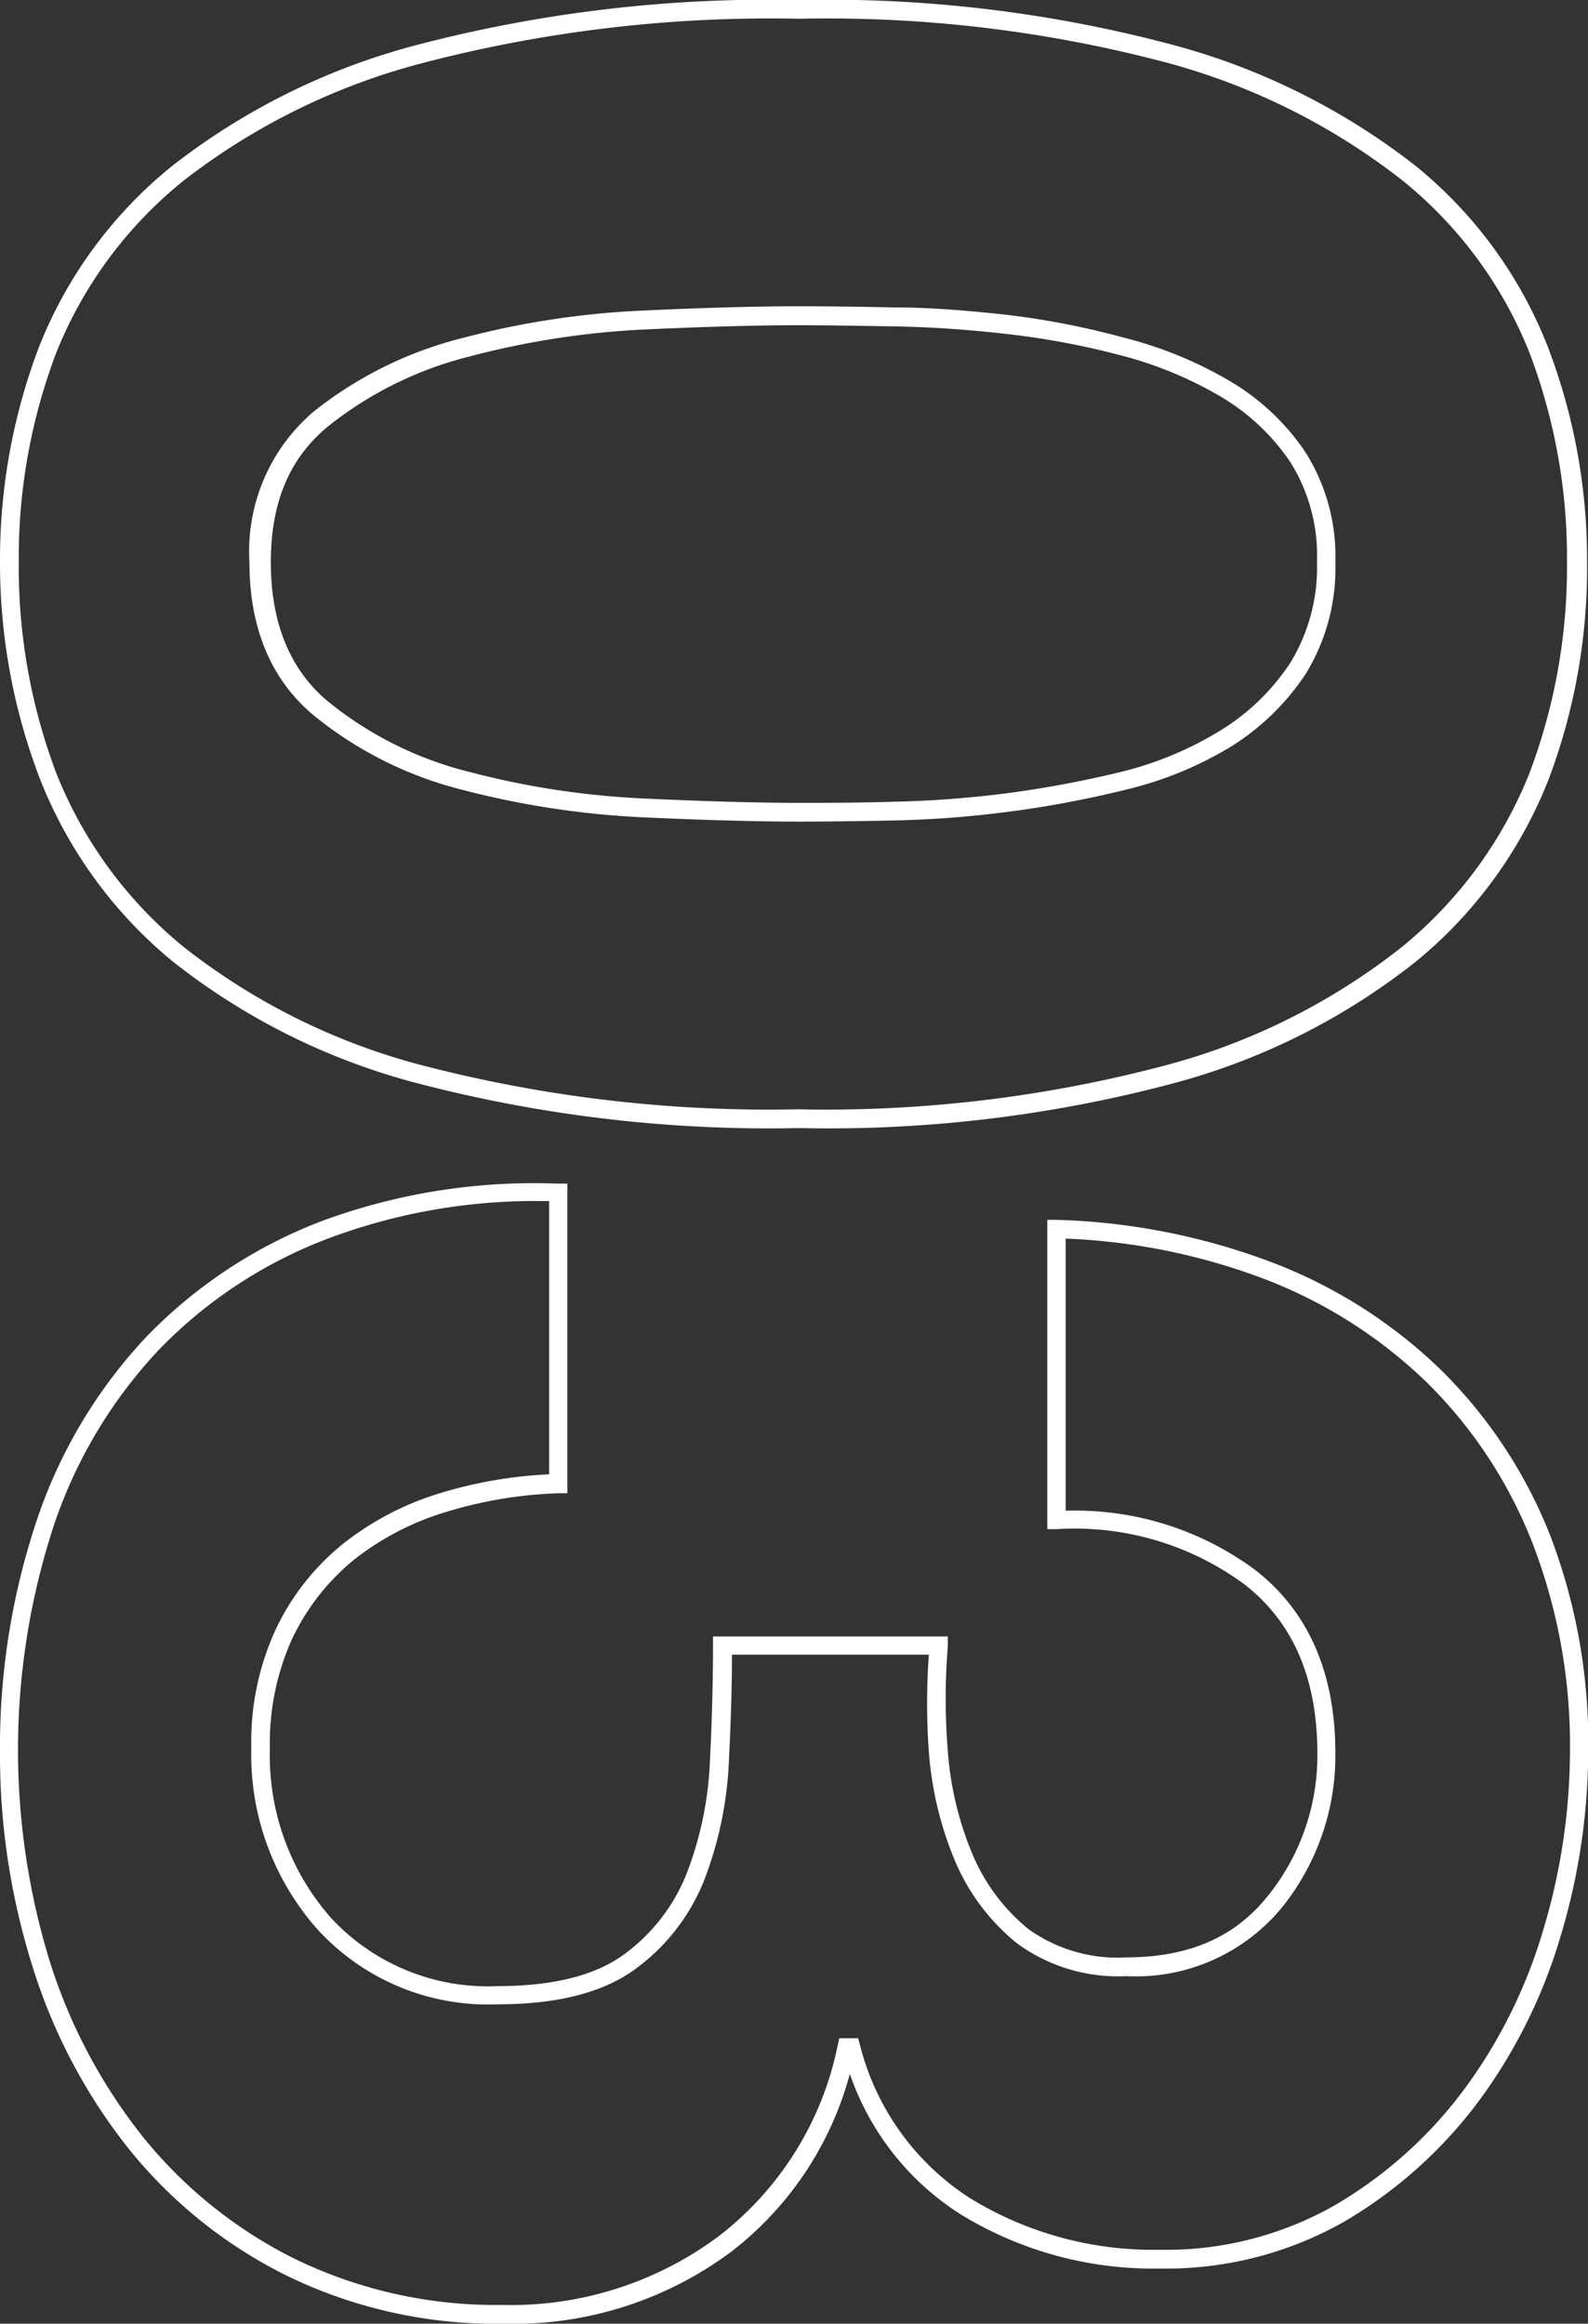
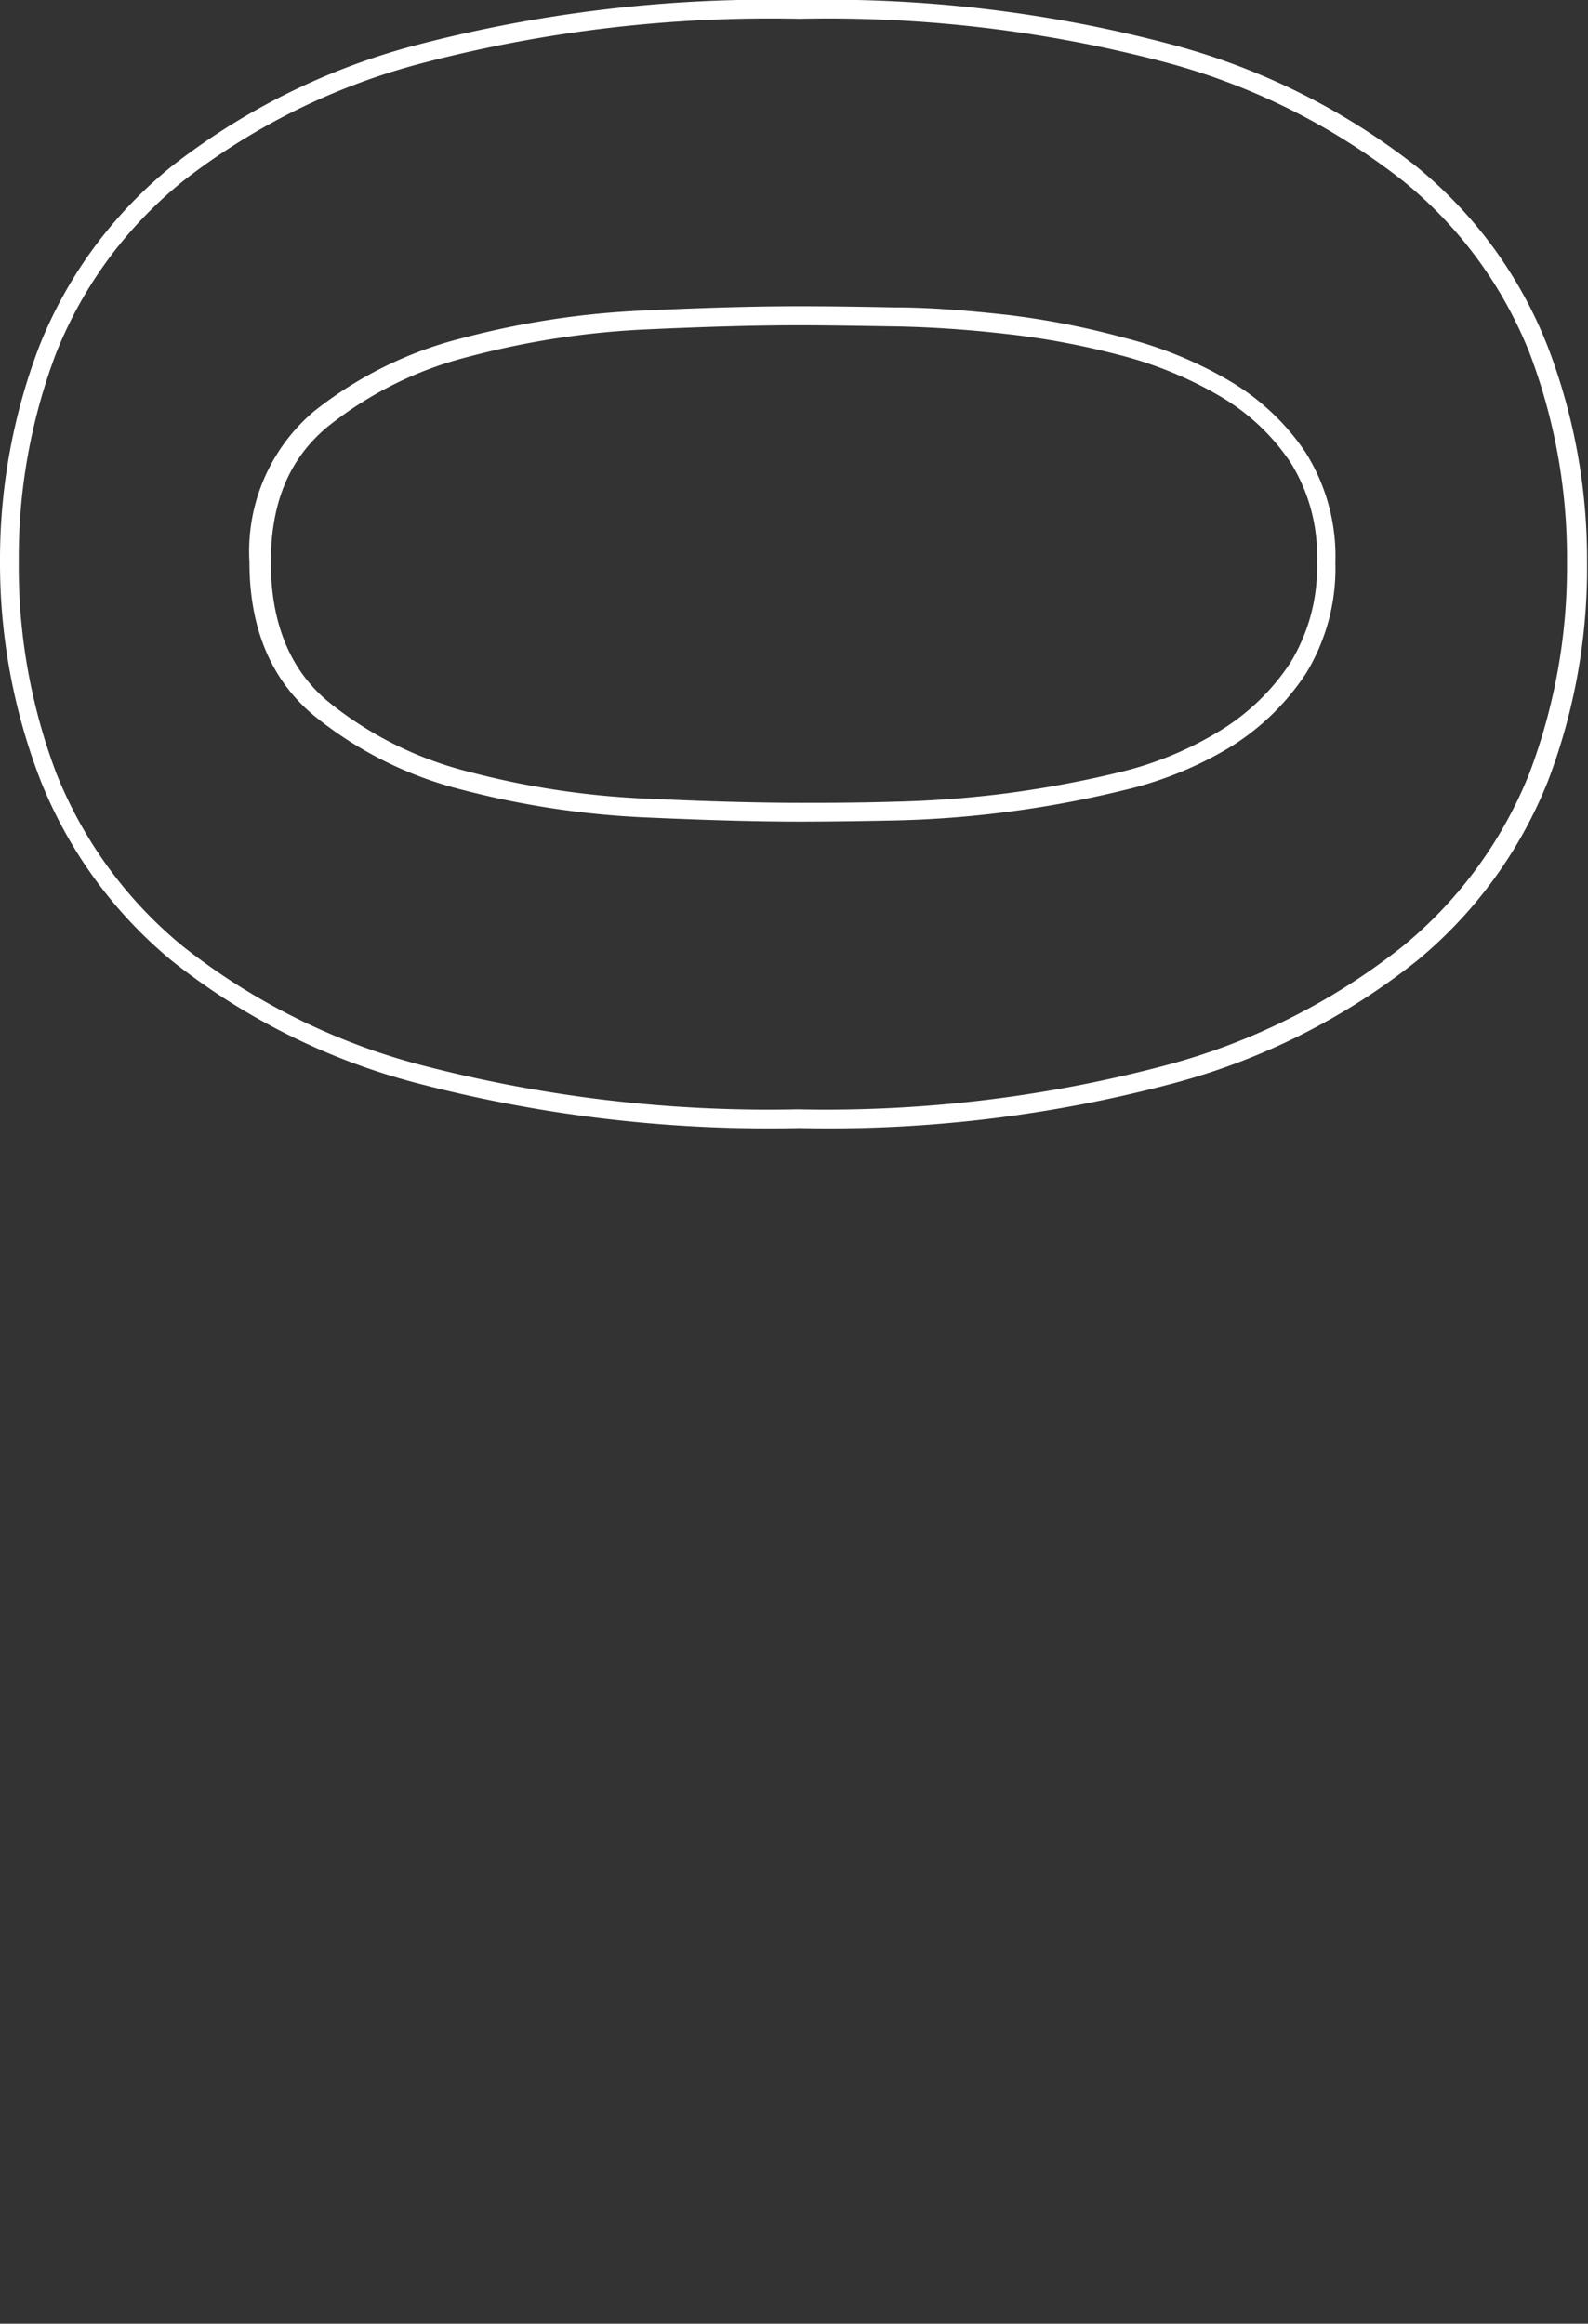
<svg xmlns="http://www.w3.org/2000/svg" viewBox="0 0 84.61 123.82">
  <rect x="0" y="0" width="84.61" height="123.82" fill="#333333" stroke="none" />
  <defs>
    <style>.cls-1{isolation:isolate;}.cls-2{fill:#fff;}</style>
  </defs>
  <g id="レイヤー_2" data-name="レイヤー 2">
    <g id="レイヤー_1-2" data-name="レイヤー 1">
      <g id="_03" data-name=" 03" class="cls-1">
        <g class="cls-1">
          <path class="cls-2" d="M42.59,60.11a74.17,74.17,0,0,1-20.32-2.38A35.43,35.43,0,0,1,9.15,51.19a23.93,23.93,0,0,1-7-9.63A32.13,32.13,0,0,1,0,29.94,31.89,31.89,0,0,1,2.1,18.43,23.49,23.49,0,0,1,9.15,8.86,36,36,0,0,1,22.27,2.38,74.12,74.12,0,0,1,42.59,0,71.34,71.34,0,0,1,62.45,2.38a36.1,36.1,0,0,1,13,6.48,23.37,23.37,0,0,1,7,9.57,31.69,31.69,0,0,1,2.11,11.51A31.93,31.93,0,0,1,82.5,41.56a23.81,23.81,0,0,1-7,9.63,35.51,35.51,0,0,1-13,6.54A71.39,71.39,0,0,1,42.59,60.11ZM42.59,1a73.26,73.26,0,0,0-20,2.34A35.22,35.22,0,0,0,9.79,9.62,22.48,22.48,0,0,0,3,18.79,30.77,30.77,0,0,0,1,29.94,31.09,31.09,0,0,0,3,41.2a22.85,22.85,0,0,0,6.75,9.23,34.71,34.71,0,0,0,12.76,6.34,73.36,73.36,0,0,0,20,2.34,70.57,70.57,0,0,0,19.58-2.34,34.58,34.58,0,0,0,12.64-6.34,22.88,22.88,0,0,0,6.76-9.23,31.09,31.09,0,0,0,2-11.26,30.77,30.77,0,0,0-2-11.15,22.5,22.5,0,0,0-6.76-9.17A35.17,35.17,0,0,0,62.17,3.34h0A70.47,70.47,0,0,0,42.59,1Zm0,42.78c-2.29,0-5.1-.08-8.36-.23a46.63,46.63,0,0,1-9.54-1.45,20.38,20.38,0,0,1-8-4c-2.26-1.9-3.4-4.64-3.4-8.15a9.78,9.78,0,0,1,3.4-8,20.84,20.84,0,0,1,8-3.95,45.3,45.3,0,0,1,9.54-1.45h0c3.22-.15,6-.23,8.36-.23q2.07,0,5,.06c2,0,4,.17,6.09.4A42.85,42.85,0,0,1,59.91,18a21.42,21.42,0,0,1,5.59,2.29,12.46,12.46,0,0,1,4.07,3.83,10.4,10.4,0,0,1,1.58,5.86,10.74,10.74,0,0,1-1.57,5.91,13,13,0,0,1-4.07,3.94A19.54,19.54,0,0,1,59.9,42.1a56.15,56.15,0,0,1-6.21,1.16,56.08,56.08,0,0,1-6.09.46Q44.66,43.78,42.59,43.78Zm0-26.45c-2.31,0-5.11.08-8.31.23h0A44.61,44.61,0,0,0,25,19a19.73,19.73,0,0,0-7.57,3.76c-2,1.67-3,4-3,7.2s1,5.69,3,7.38A19.32,19.32,0,0,0,25,41.13a44.51,44.51,0,0,0,9.33,1.42c3.24.15,6,.23,8.31.23,1.38,0,3,0,5-.06a56.79,56.79,0,0,0,6-.45,57.27,57.27,0,0,0,6.09-1.14A18.49,18.49,0,0,0,65,38.94a11.89,11.89,0,0,0,3.76-3.64,9.74,9.74,0,0,0,1.41-5.36,9.38,9.38,0,0,0-1.41-5.3A11.54,11.54,0,0,0,65,21.11a20.69,20.69,0,0,0-5.34-2.19,42,42,0,0,0-6.08-1.13c-2-.23-4.06-.37-6-.4S44,17.33,42.59,17.33Z" />
-           <path class="cls-2" d="M26.83,123.82a25.41,25.41,0,0,1-11.49-2.53,25.07,25.07,0,0,1-8.44-6.74,29.73,29.73,0,0,1-5.15-9.71A37.5,37.5,0,0,1,0,93.42,38,38,0,0,1,2,80.89a26.57,26.57,0,0,1,5.81-9.67,25.8,25.8,0,0,1,9.32-6.15,32.68,32.68,0,0,1,12.61-2h.49v16.5h-.48a22.92,22.92,0,0,0-6,1,14.8,14.8,0,0,0-4.9,2.55,12.19,12.19,0,0,0-3.26,4.15,13.49,13.49,0,0,0-1.21,5.93,13.06,13.06,0,0,0,3.26,9,11.38,11.38,0,0,0,8.89,3.63c2.94,0,5.2-.57,6.72-1.69a9.79,9.79,0,0,0,3.34-4.32,18.7,18.7,0,0,0,1.23-5.88c.11-2.16.17-4.26.17-6.24v-.5H50.5l0,.54a34.37,34.37,0,0,0,0,5.56h0a17.48,17.48,0,0,0,1.28,5.42,10.27,10.27,0,0,0,3,4.06A8.12,8.12,0,0,0,60,104.3c3.32,0,5.78-1.06,7.54-3.26a11.9,11.9,0,0,0,2.65-7.62c0-4-1.31-7-3.89-9a15.25,15.25,0,0,0-10-2.94h-.5V65h.51a35.21,35.21,0,0,1,11.5,2.28,26.42,26.42,0,0,1,9,5.75,25.57,25.57,0,0,1,5.81,8.85,30.87,30.87,0,0,1,2,11.45,34.4,34.4,0,0,1-1.46,9.81A28.26,28.26,0,0,1,78.76,112a24.24,24.24,0,0,1-7.17,6.4,19.23,19.23,0,0,1-9.8,2.48,19.63,19.63,0,0,1-10.61-2.89,14.41,14.41,0,0,1-5.9-7.48,17.79,17.79,0,0,1-6.3,9.46A19.42,19.42,0,0,1,26.83,123.82ZM29,64a31.38,31.38,0,0,0-11.53,2,24.66,24.66,0,0,0-9,5.92,25.48,25.48,0,0,0-5.58,9.3,38.39,38.39,0,0,0-.23,23.32,29,29,0,0,0,5,9.38,24.28,24.28,0,0,0,8.12,6.48,24.52,24.52,0,0,0,11,2.42,18.51,18.51,0,0,0,11.55-3.69A17.13,17.13,0,0,0,44.63,109l.09-.39h1l.1.36a13.68,13.68,0,0,0,5.88,8.17,18.64,18.64,0,0,0,10.08,2.74,18.18,18.18,0,0,0,9.3-2.35A23.13,23.13,0,0,0,78,111.35a27.25,27.25,0,0,0,4.23-8.53,33.39,33.39,0,0,0,1.42-9.52,29.94,29.94,0,0,0-2-11.08,24.59,24.59,0,0,0-5.58-8.51,25.52,25.52,0,0,0-8.63-5.53A33.5,33.5,0,0,0,56.78,66V80.5a16.11,16.11,0,0,1,10.09,3.15c2.84,2.2,4.28,5.49,4.28,9.77a12.92,12.92,0,0,1-2.87,8.25A10.08,10.08,0,0,1,60,105.3a9.08,9.08,0,0,1-5.84-1.77,11.3,11.3,0,0,1-3.31-4.45,18.62,18.62,0,0,1-1.36-5.74h0a35.86,35.86,0,0,1,0-5.17H39c0,1.85-.07,3.79-.17,5.79a19.89,19.89,0,0,1-1.3,6.2,10.76,10.76,0,0,1-3.68,4.76c-1.69,1.25-4.15,1.88-7.31,1.88a12.31,12.31,0,0,1-9.63-4,14,14,0,0,1-3.52-9.65,14.32,14.32,0,0,1,1.32-6.37,13,13,0,0,1,3.52-4.48,15.6,15.6,0,0,1,5.23-2.74,23.58,23.58,0,0,1,5.8-1V64Z" />
        </g>
      </g>
    </g>
  </g>
</svg>